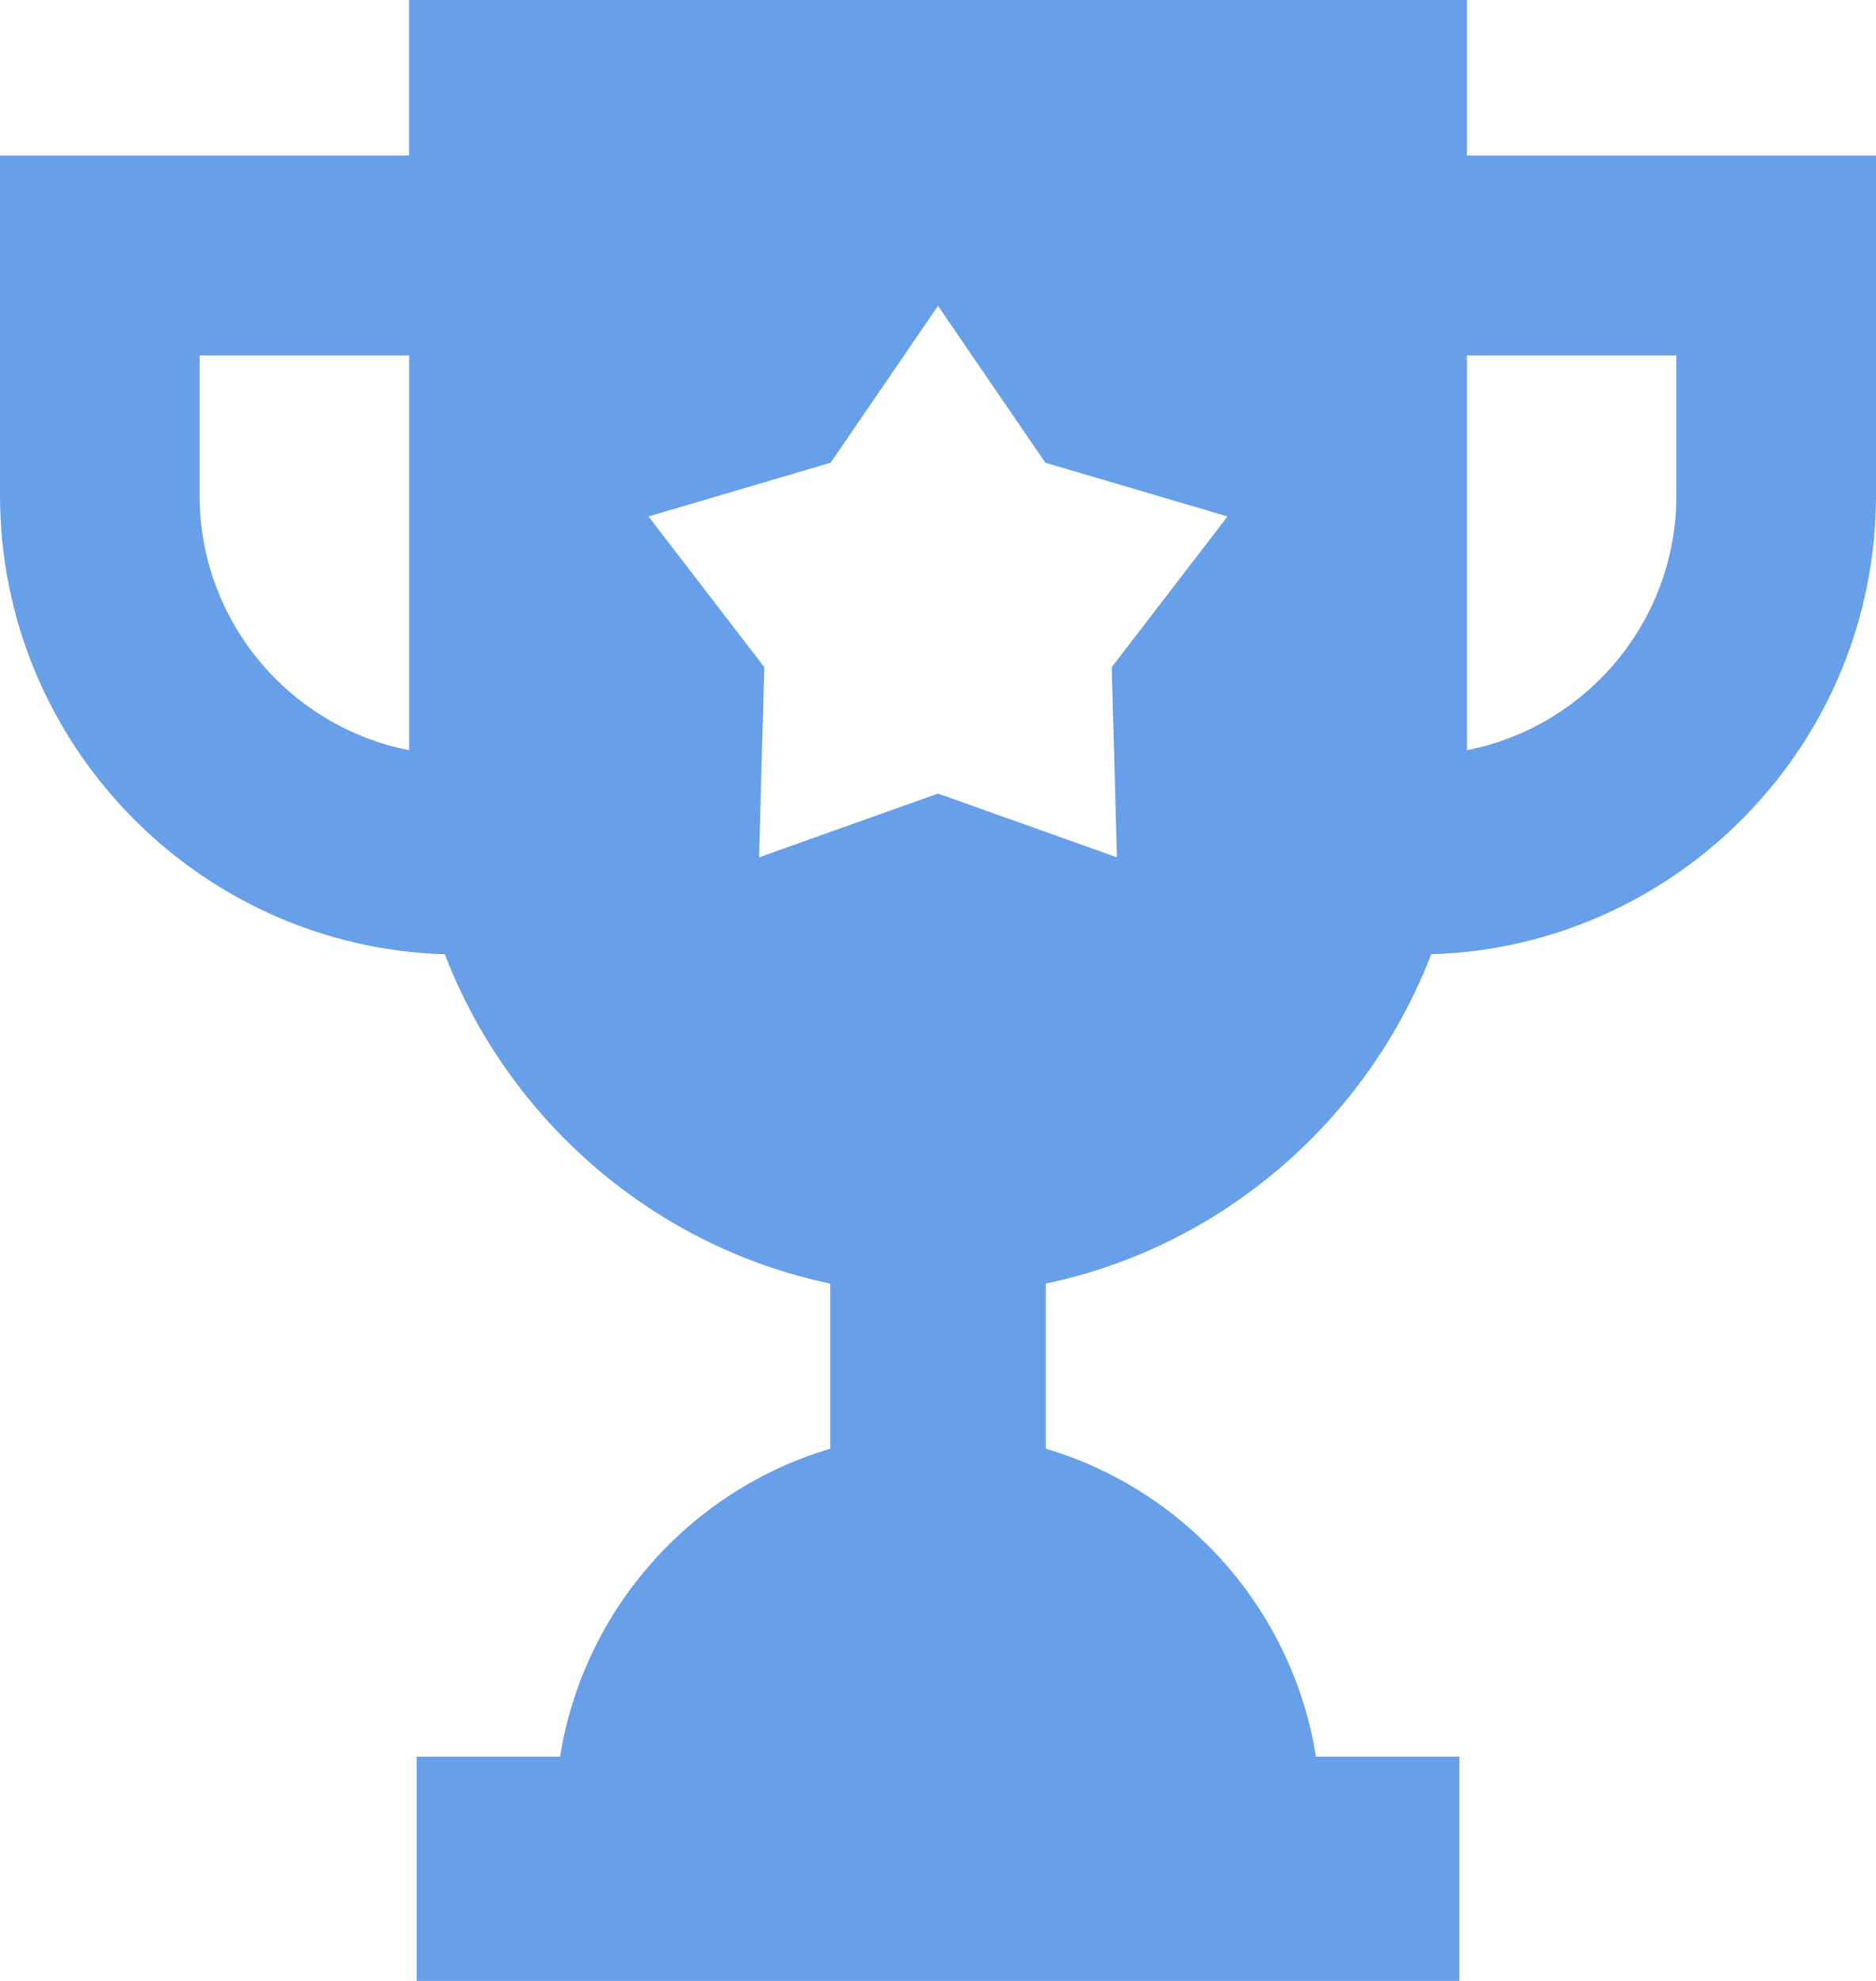
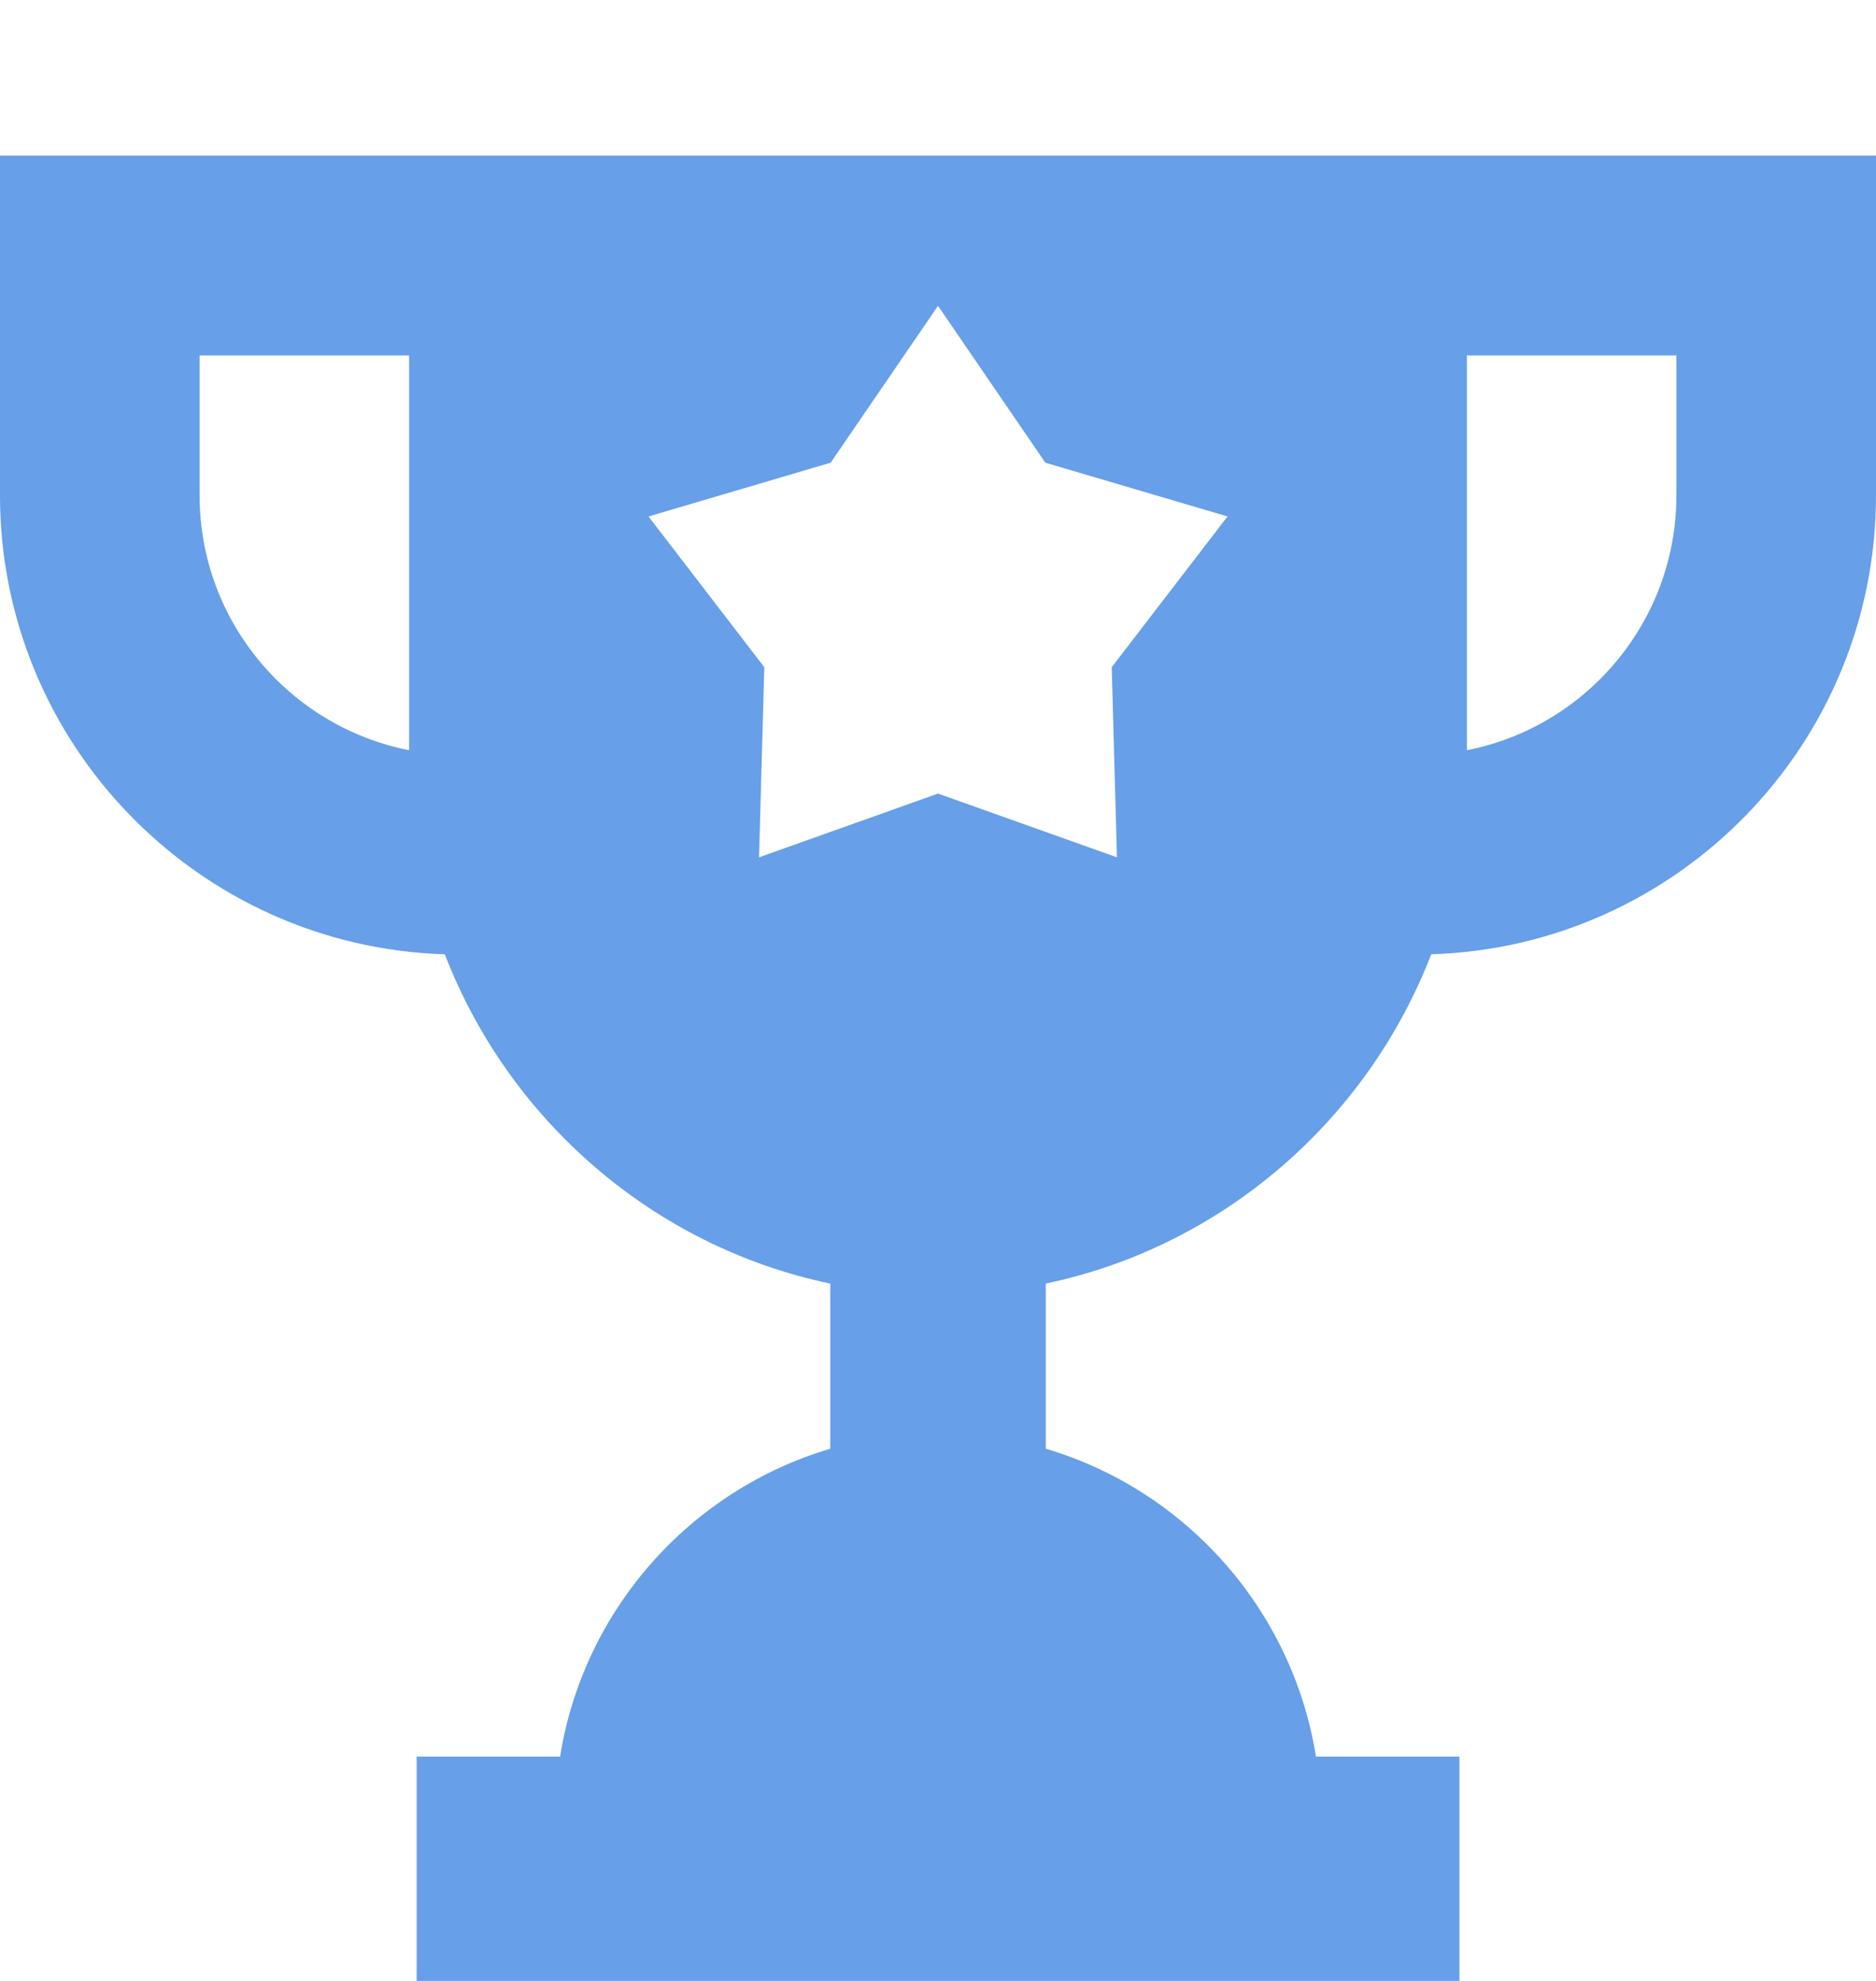
<svg xmlns="http://www.w3.org/2000/svg" width="54" height="57" viewBox="0 0 54 57" fill="none">
-   <path d="M54 14.253V4.477H42.224V0H11.776V4.477H0V14.253C0 21.408 5.708 27.24 12.804 27.46C14.644 32.232 18.808 35.869 23.899 36.935V41.687C19.87 42.878 16.793 46.321 16.122 50.546H11.993V57H42.008V50.546H37.879C37.207 46.321 34.131 42.878 30.102 41.686V36.934C35.193 35.868 39.357 32.231 41.197 27.459C48.292 27.241 54 21.408 54 14.253ZM30.09 13.314L35.334 14.861L32.001 19.198L32.07 21.729L32.151 24.669L27 22.835L21.849 24.669L21.93 21.729L22 19.198L18.667 14.861L23.91 13.314L26.023 10.228L27 8.8L27.978 10.229L30.09 13.314ZM5.745 14.253V10.228H11.777V21.587C8.344 20.915 5.745 17.884 5.745 14.253ZM48.255 14.253C48.255 17.884 45.656 20.915 42.224 21.587V10.228H48.255V14.253Z" fill="#679FE9" />
+   <path d="M54 14.253V4.477H42.224V0V4.477H0V14.253C0 21.408 5.708 27.24 12.804 27.46C14.644 32.232 18.808 35.869 23.899 36.935V41.687C19.87 42.878 16.793 46.321 16.122 50.546H11.993V57H42.008V50.546H37.879C37.207 46.321 34.131 42.878 30.102 41.686V36.934C35.193 35.868 39.357 32.231 41.197 27.459C48.292 27.241 54 21.408 54 14.253ZM30.09 13.314L35.334 14.861L32.001 19.198L32.07 21.729L32.151 24.669L27 22.835L21.849 24.669L21.93 21.729L22 19.198L18.667 14.861L23.91 13.314L26.023 10.228L27 8.8L27.978 10.229L30.09 13.314ZM5.745 14.253V10.228H11.777V21.587C8.344 20.915 5.745 17.884 5.745 14.253ZM48.255 14.253C48.255 17.884 45.656 20.915 42.224 21.587V10.228H48.255V14.253Z" fill="#679FE9" />
</svg>